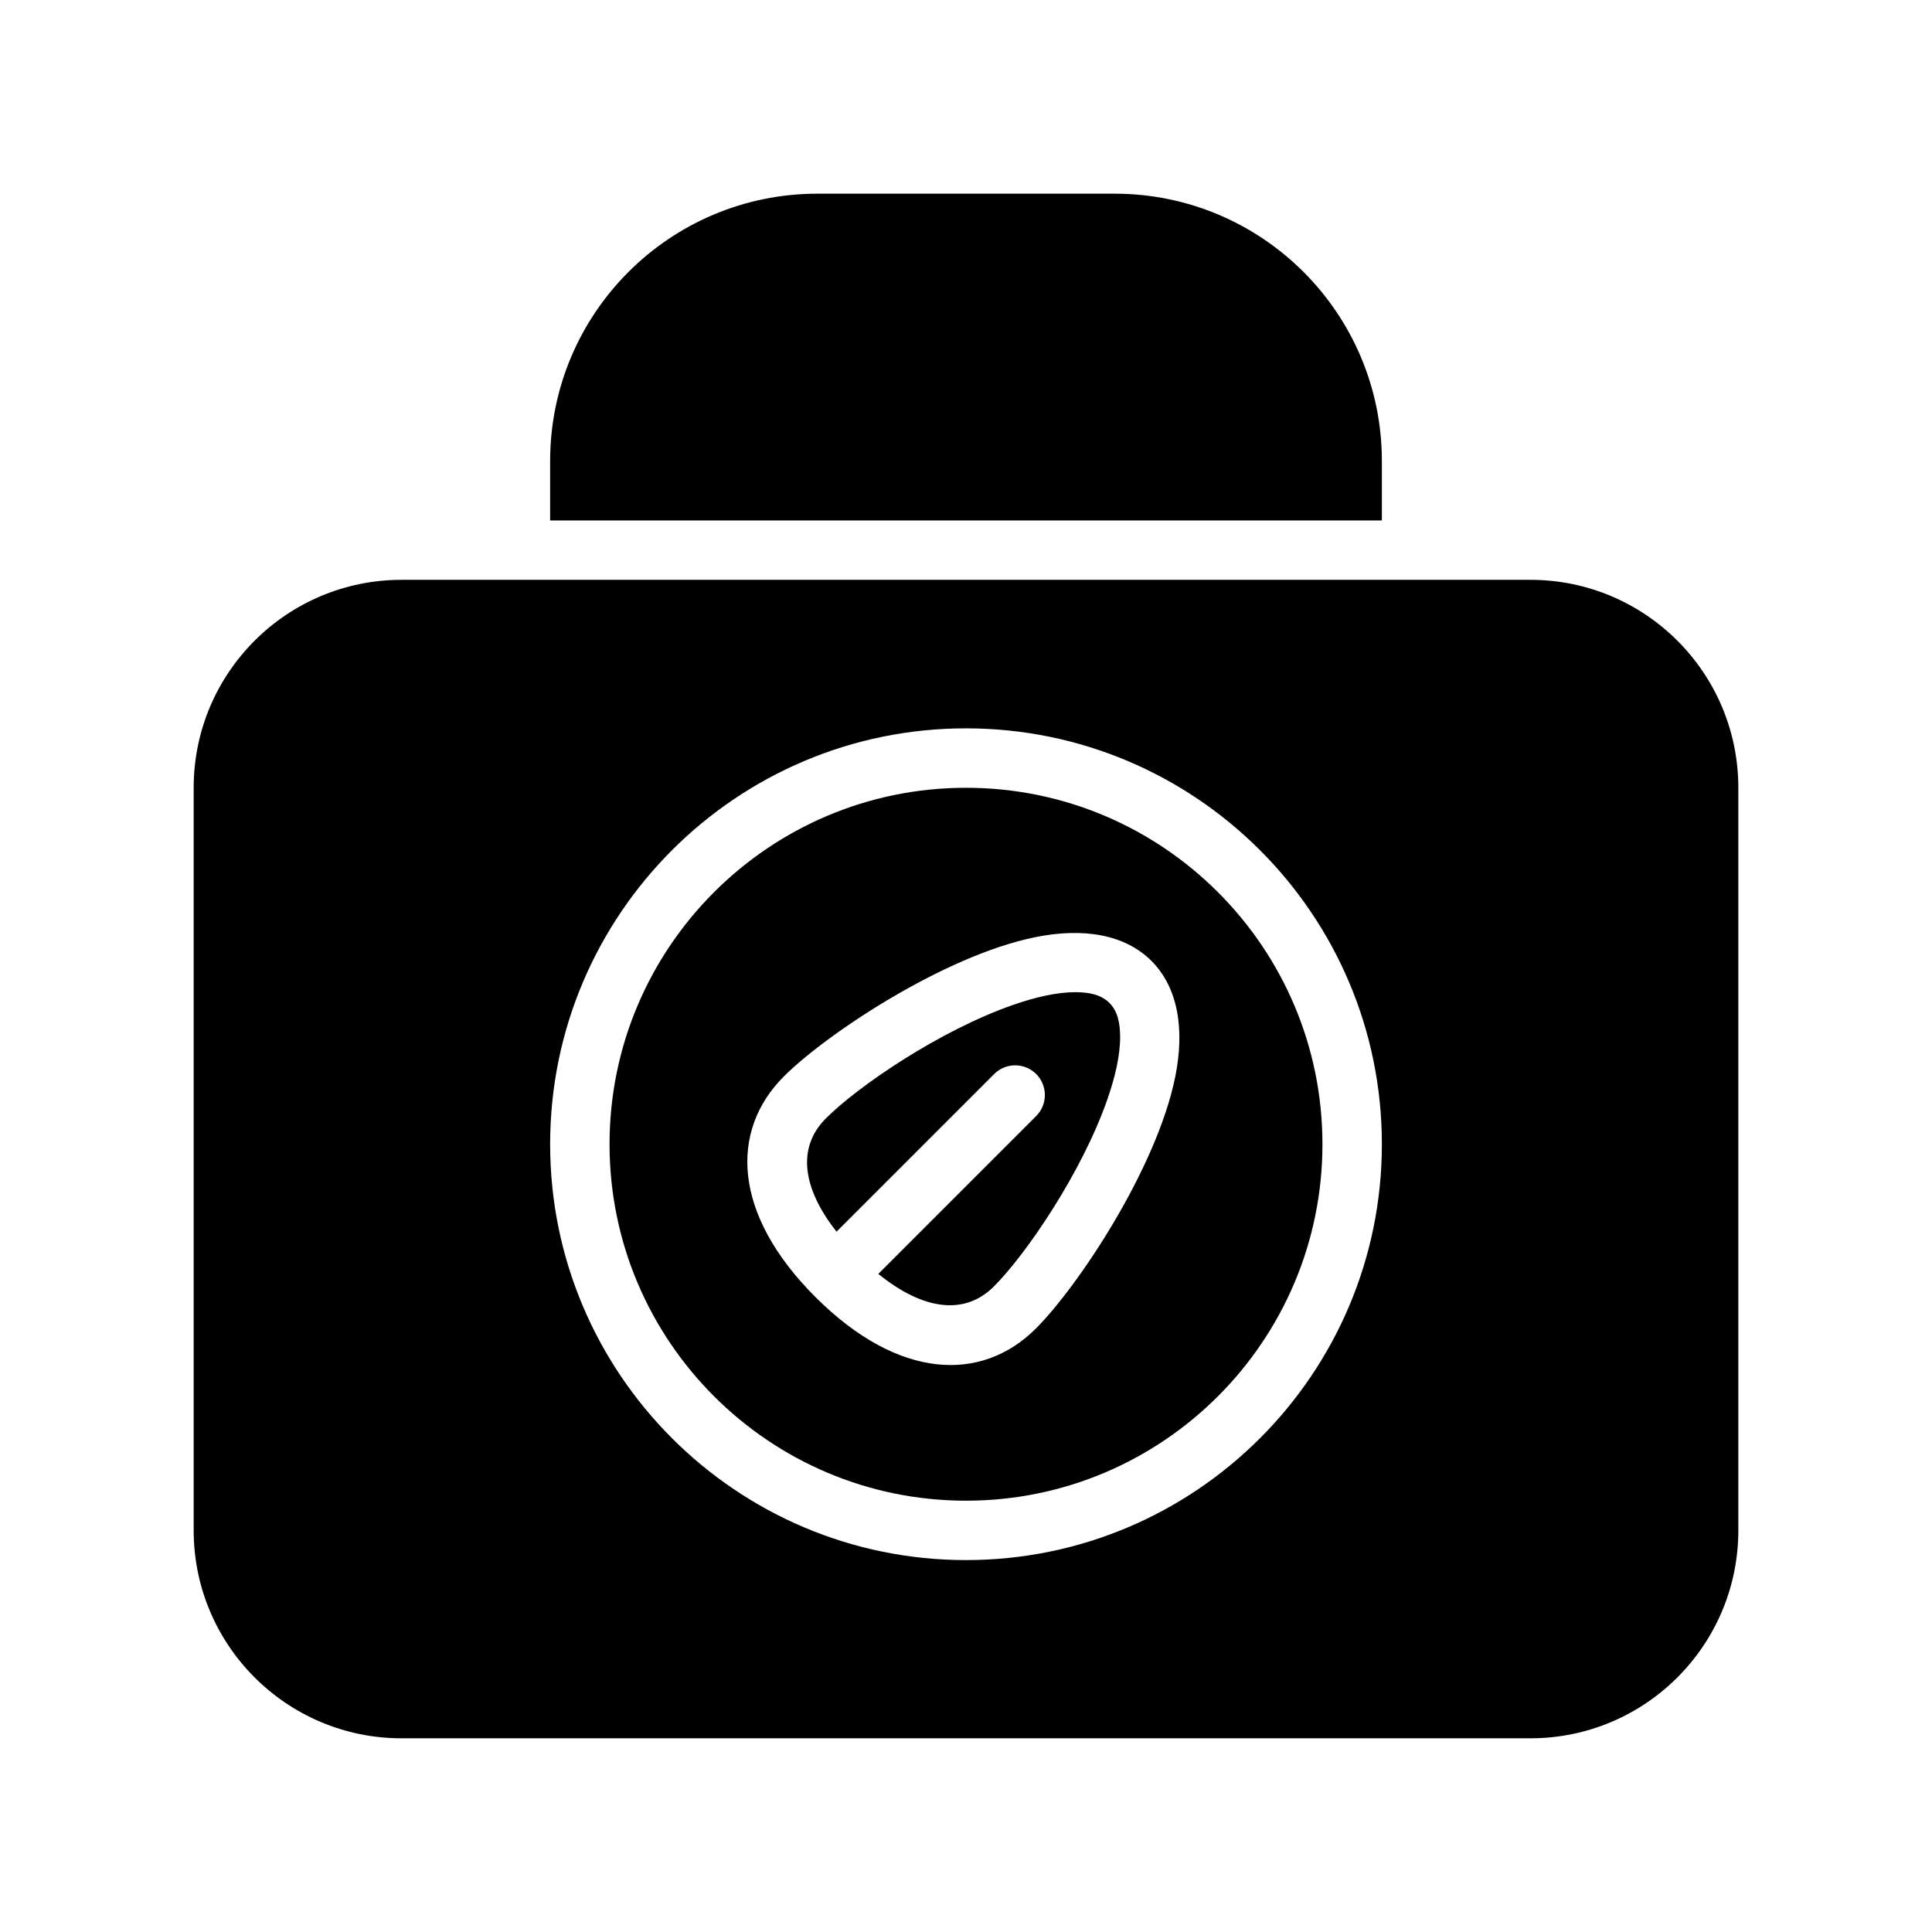
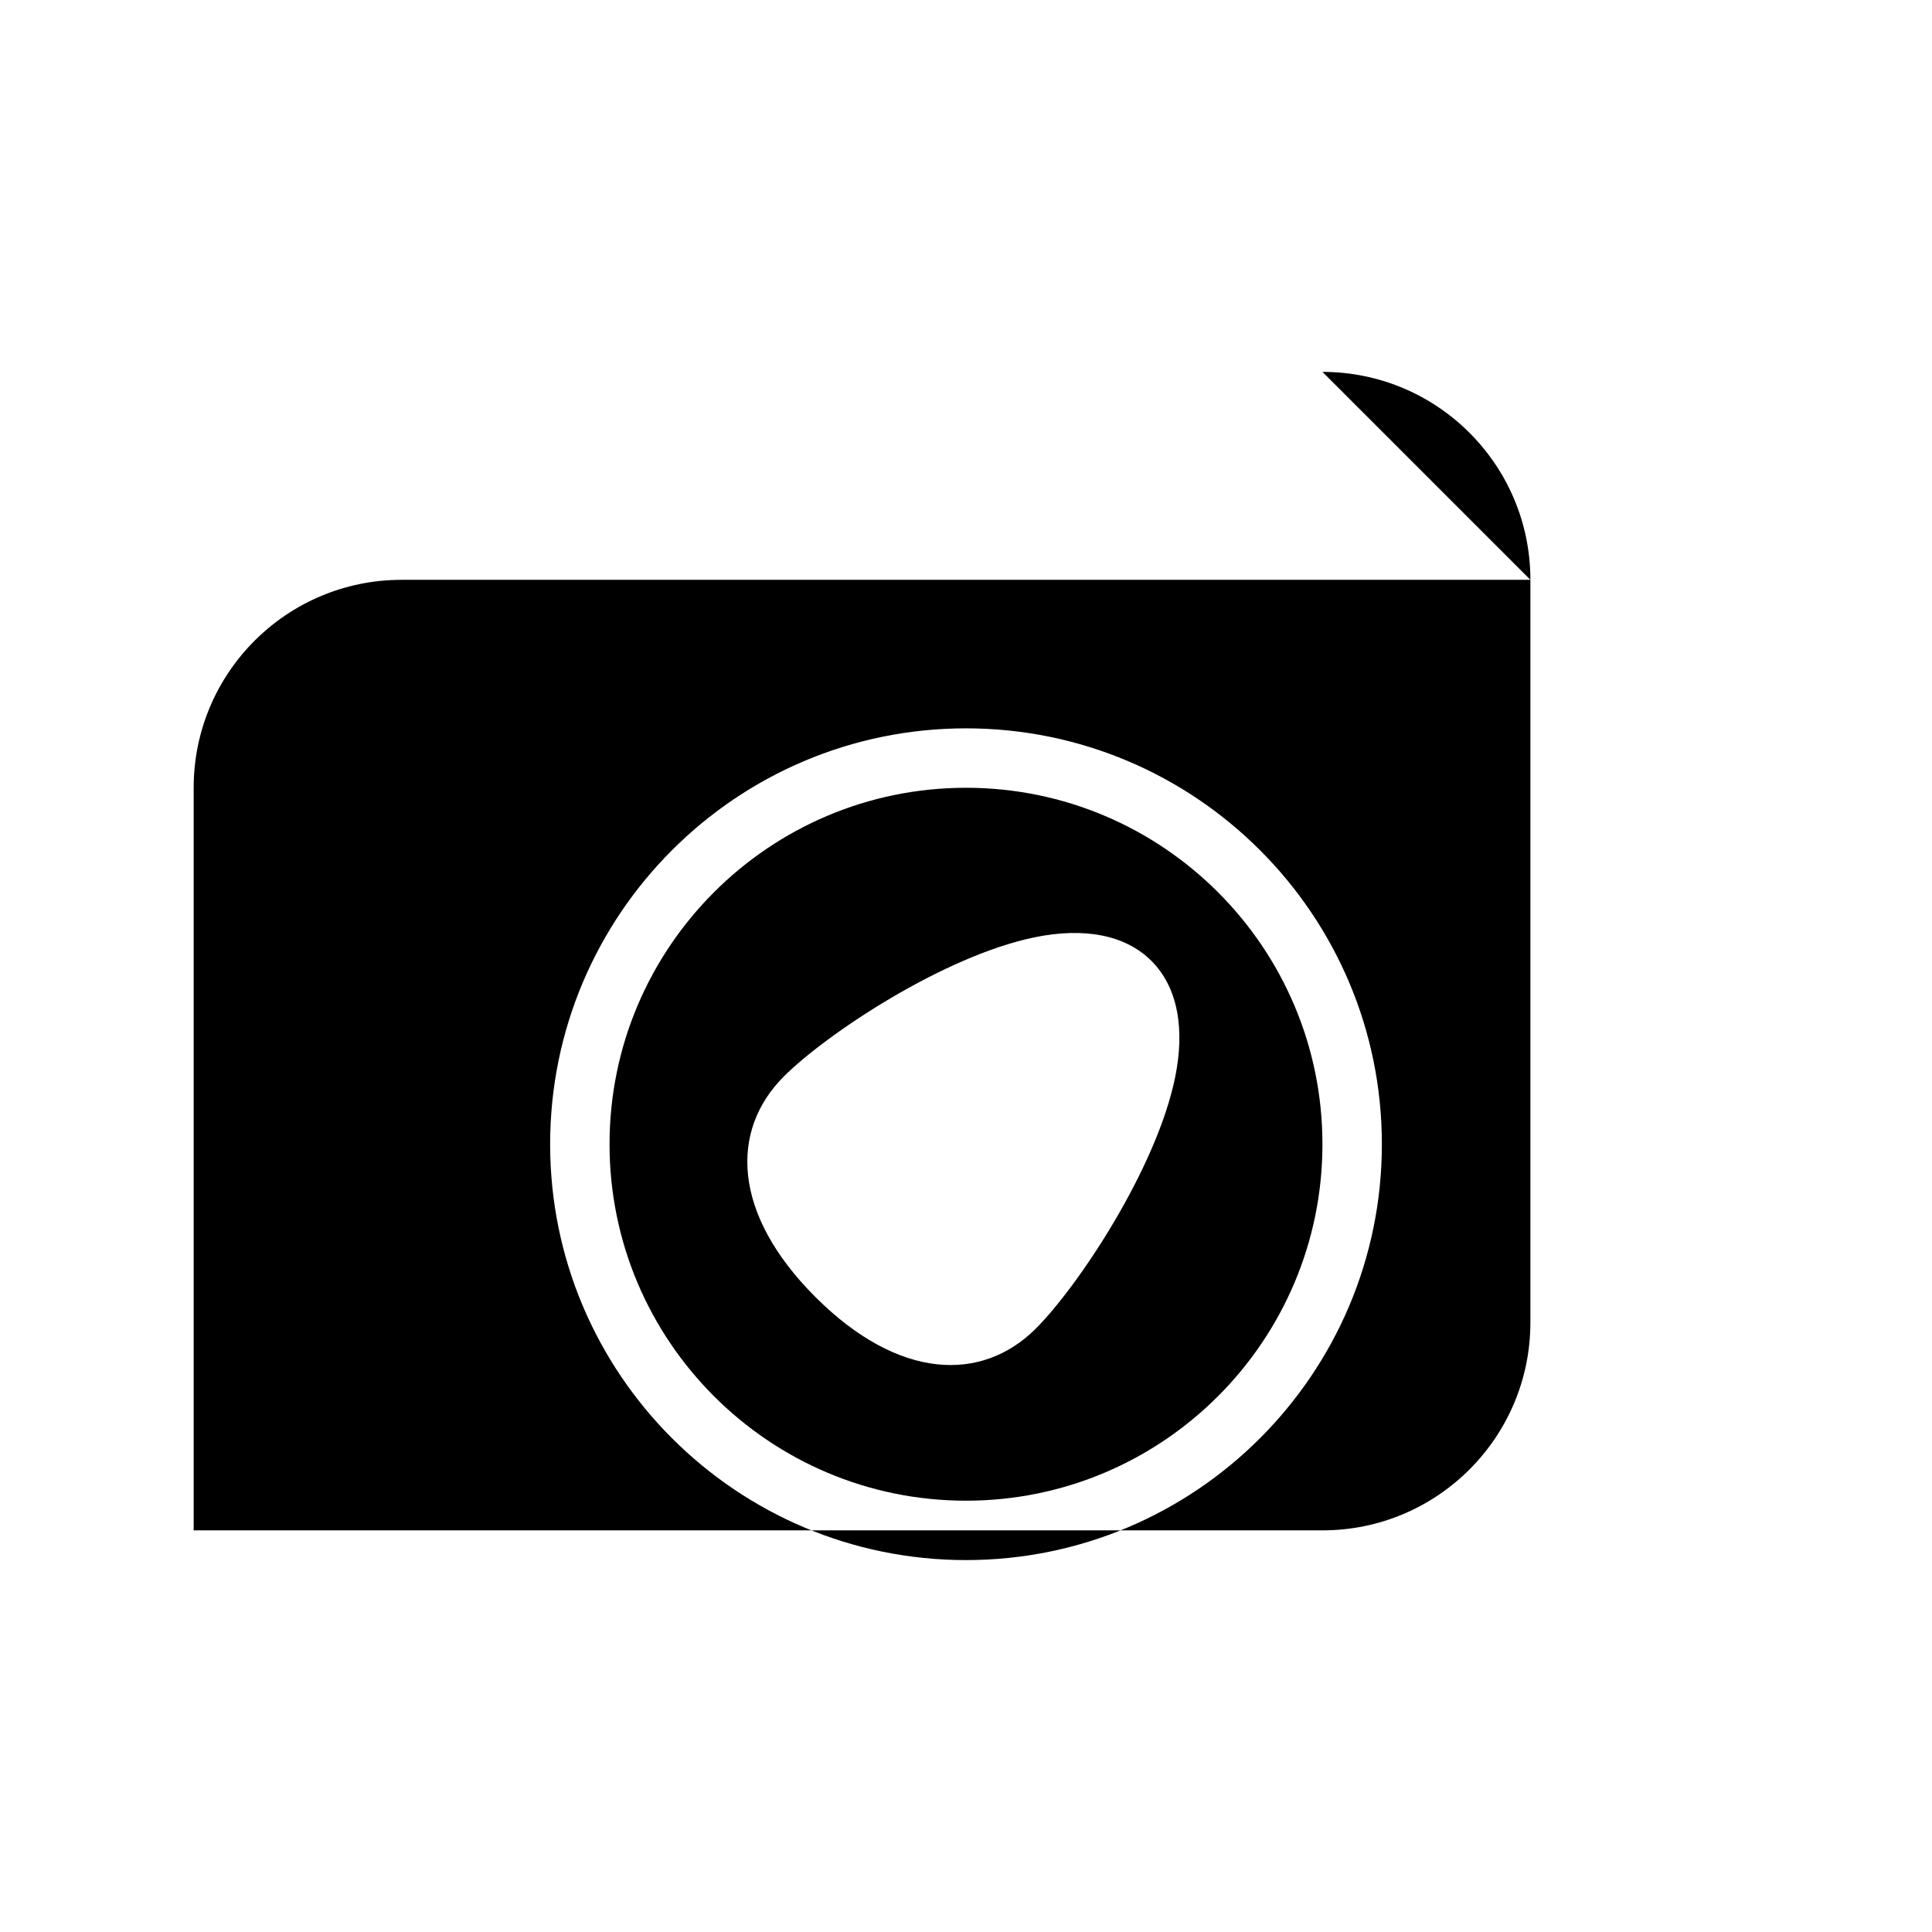
<svg xmlns="http://www.w3.org/2000/svg" fill="#000000" width="800px" height="800px" version="1.1" viewBox="144 144 512 512">
  <g fill-rule="evenodd">
-     <path d="m549.57 297.66h-299.14c-30.434 0-55.105 24.668-55.105 55.102v196.8c0 30.434 24.672 55.105 55.105 55.105h299.14c30.434 0 55.105-24.672 55.105-55.105v-196.8c0-30.434-24.672-55.102-55.105-55.102zm-149.57 39.359c-60.828 0-110.21 49.379-110.21 110.21s49.383 110.21 110.21 110.21c60.824 0 110.21-49.379 110.21-110.21s-49.383-110.21-110.21-110.21z" />
+     <path d="m549.57 297.66h-299.14c-30.434 0-55.105 24.668-55.105 55.102v196.8h299.14c30.434 0 55.105-24.672 55.105-55.105v-196.8c0-30.434-24.672-55.102-55.105-55.102zm-149.57 39.359c-60.828 0-110.21 49.379-110.21 110.21s49.383 110.21 110.21 110.21c60.824 0 110.21-49.379 110.21-110.21s-49.383-110.21-110.21-110.21z" />
    <path d="m400 352.77c52.137 0 94.461 42.328 94.461 94.465s-42.324 94.465-94.461 94.465-94.465-42.328-94.465-94.465 42.328-94.465 94.465-94.465zm49.145 45.879c-7.039-7.031-18.074-8.879-30.836-6.281-24.215 4.941-55.371 25.695-66.582 36.902-14.359 14.359-13.672 36.426 8.352 58.441 22.02 22.027 44.086 22.719 58.449 8.355 11.203-11.211 31.953-42.367 36.898-66.582 2.606-12.762 0.746-23.797-6.281-30.836z" />
-     <path d="m376.76 481.6c11.797 9.547 22.812 11.145 30.629 3.328 8.516-8.516 23.246-30.047 30.055-49.531 2.078-5.957 3.426-11.695 3.402-16.734-0.023-3.551-0.656-6.699-2.844-8.879-2.18-2.191-5.328-2.82-8.879-2.844-5.039-0.023-10.777 1.324-16.727 3.402-19.492 6.809-41.023 21.535-49.539 30.055-7.676 7.684-6.273 18.445 2.832 30.008l41.777-41.777c3.07-3.07 8.062-3.07 11.133 0 3.07 3.07 3.07 8.062 0 11.133z" />
-     <path d="m510.21 266.18c0-39.133-31.715-70.852-70.848-70.852h-78.723c-39.129 0-70.848 31.719-70.848 70.852v15.742h220.42z" />
  </g>
</svg>